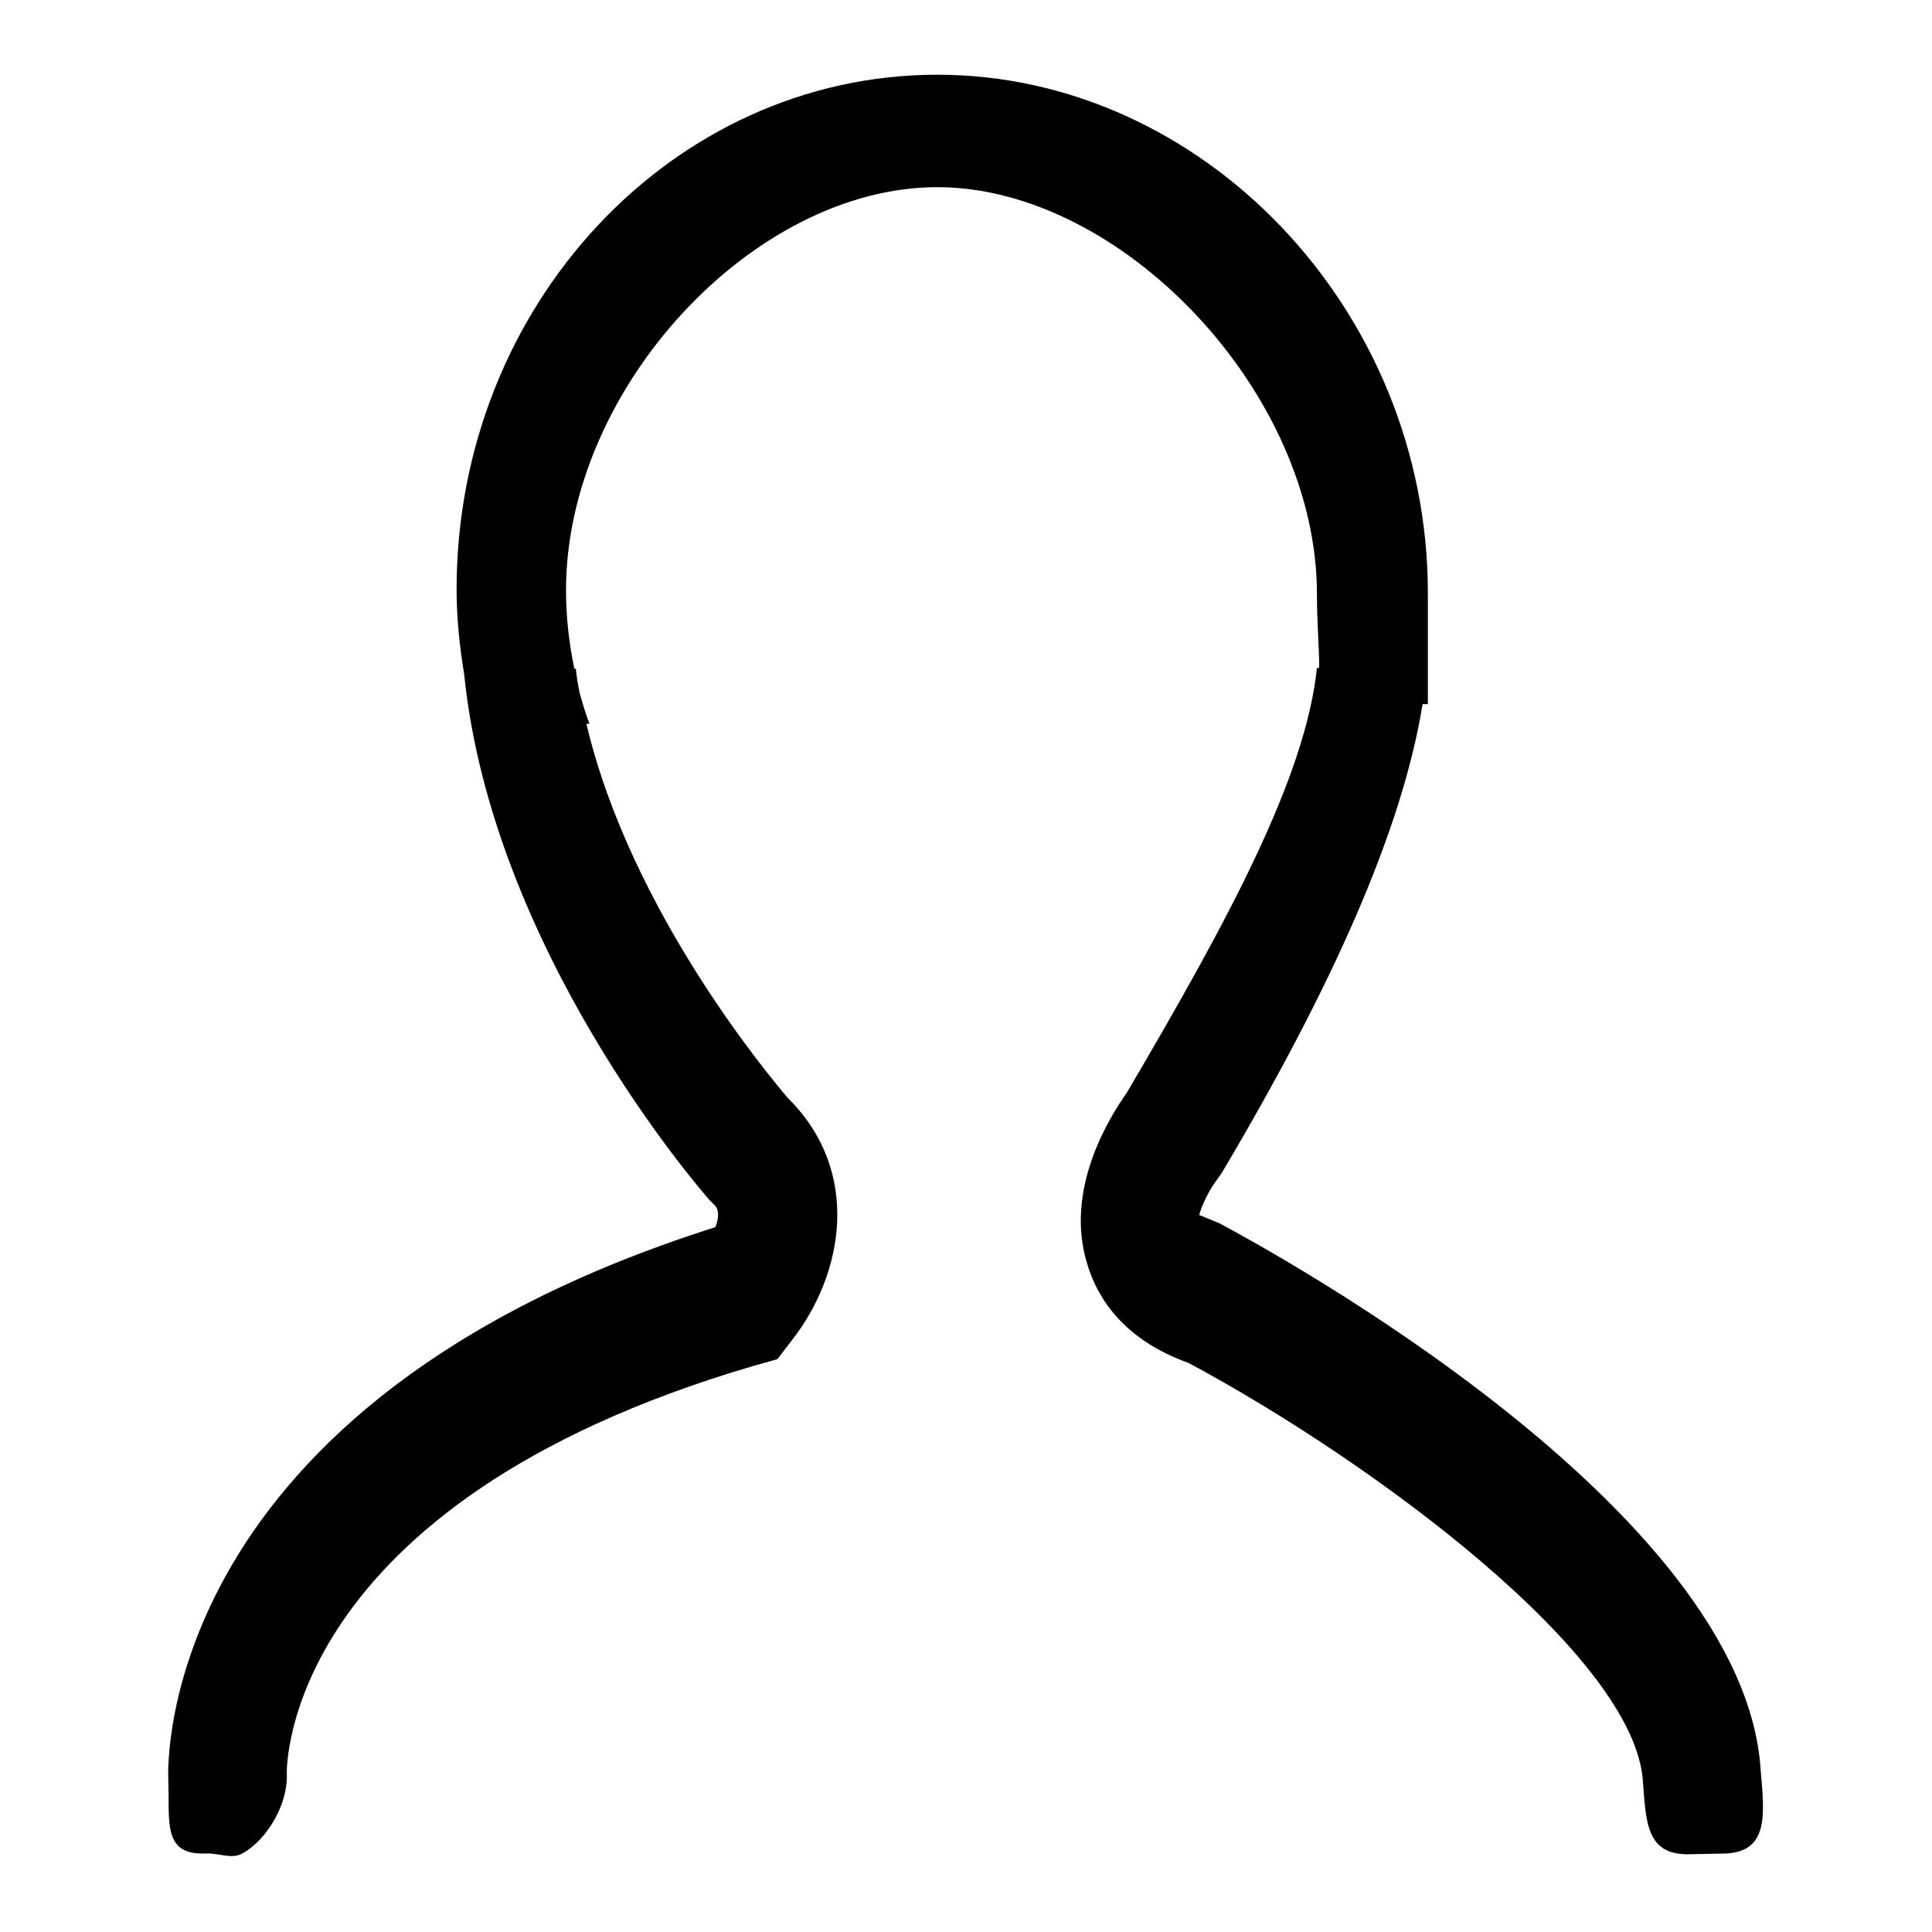
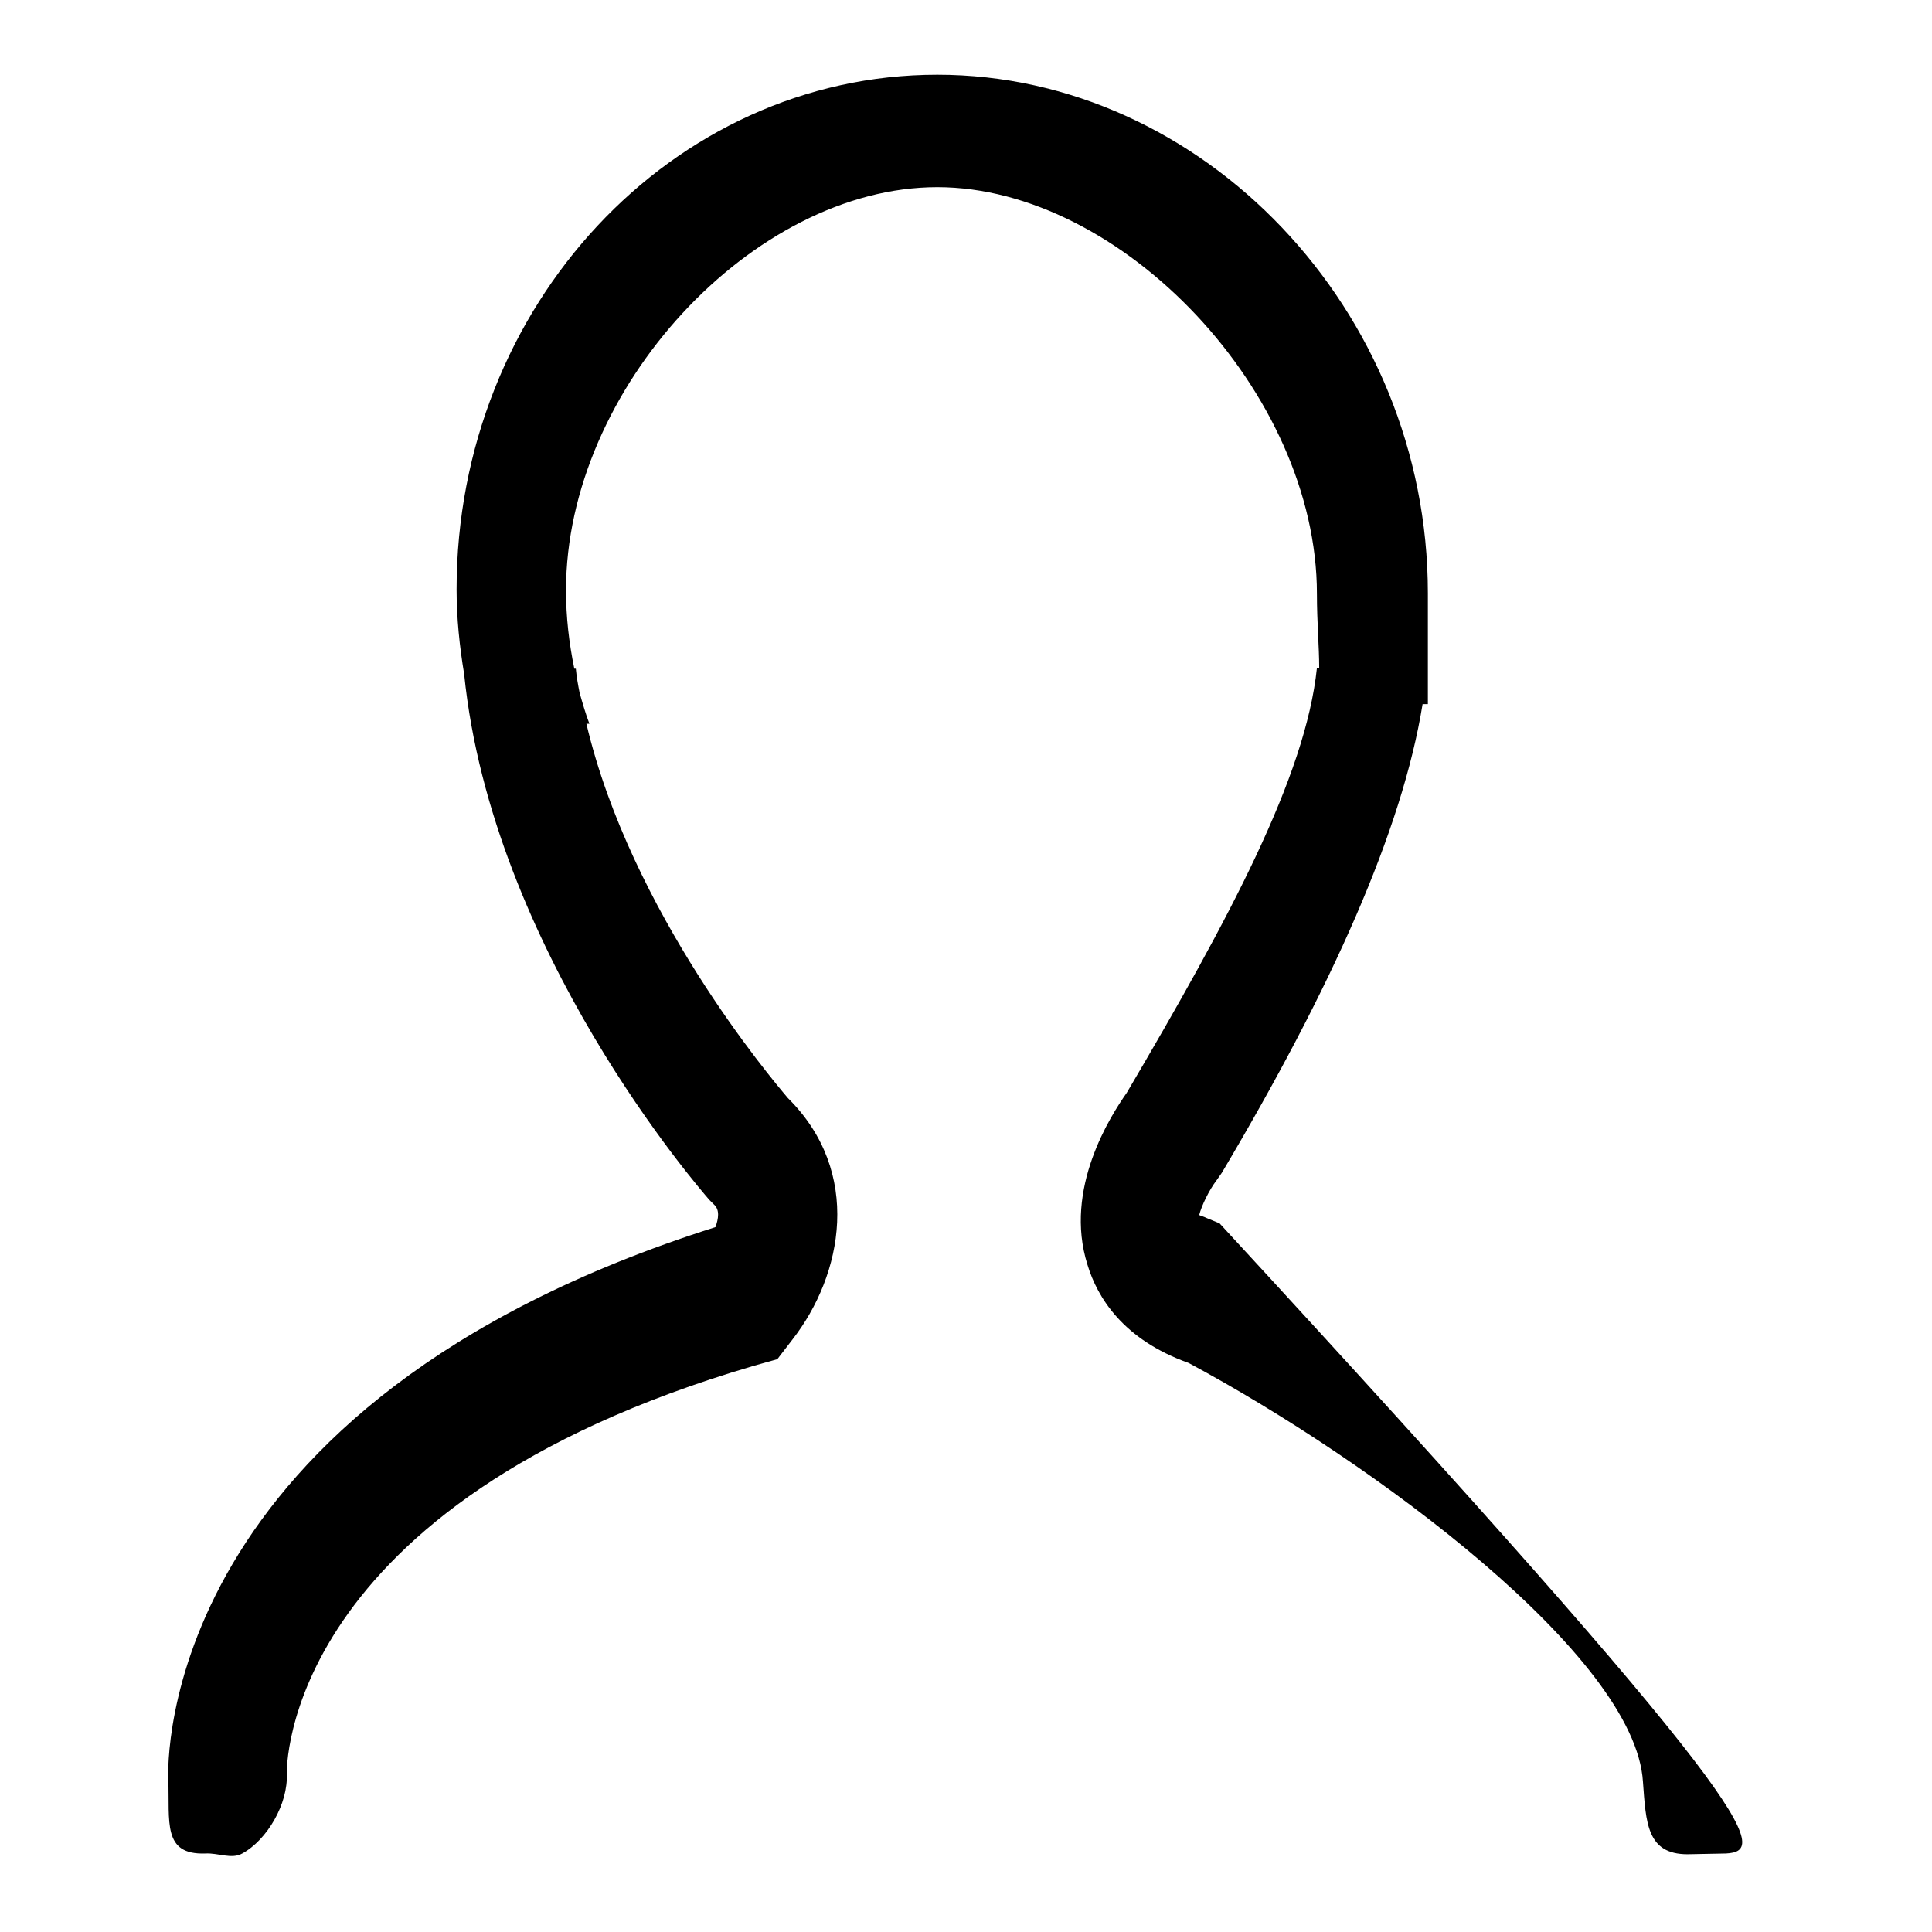
<svg xmlns="http://www.w3.org/2000/svg" version="1.1" x="0px" y="0px" viewBox="0 0 256 256" enable-background="new 0 0 256 256" xml:space="preserve">
  <g>
-     <path fill="#000000" d="M228.7,245.6c-0.2,0-4.9,0.1-5.1,0.1c-5.4,0-5.5-4.2-5.9-9.6c-1-16.6-35.6-42.3-60.2-55.5 c-8.7-3.1-12.1-8.7-13.4-13c-3.2-10.1,3.1-19.8,5.2-22.8c13.6-23.1,23.7-41.9,25.2-56.3h0.3c0-2.8-0.3-6-0.3-9.8 c0-26.7-25.9-53.9-50.3-53.9c-24.4,0-49.2,26.7-49.2,53.4c0,3.6,0.4,7,1.1,10.4l0.2,0c0.1,1.1,0.3,2.2,0.5,3.2 c0.4,1.4,0.8,2.8,1.3,4.1h-0.4c5.9,25,24.5,47,26.7,49.6c9.9,9.8,7.3,23.4,0.6,32l-2,2.6l-3.2,0.9C37.2,199.4,38,234.7,38,235 c0.2,4-2.6,8.8-5.9,10.6c-1.4,0.8-3.2-0.1-4.9,0c-5.7,0.2-4.7-4.2-4.9-9.8c-0.1-2.1-1.3-49.8,72.5-73.2c0.4-1.1,0.6-2.3-0.2-3 l-0.6-0.6c-1.3-1.5-28.8-33.1-32.5-69.7c-0.6-3.6-1-7.4-1-11.2c0-37.6,28.6-68.2,63.7-68.2c35.1,0,65,31.1,65,68.7 c0,6.1,0,9.9,0,14.7h-0.7c-2.7,16.7-12,37.5-26.6,62.1l-0.7,1c-1,1.3-2,3.4-2.3,4.6c0.2,0.1,0.6,0.2,1,0.4l1.7,0.7 c7.1,3.8,69.6,37.9,71.7,72.5C233.8,240.4,234.4,245.3,228.7,245.6L228.7,245.6z" />
+     <path fill="#000000" d="M228.7,245.6c-0.2,0-4.9,0.1-5.1,0.1c-5.4,0-5.5-4.2-5.9-9.6c-1-16.6-35.6-42.3-60.2-55.5 c-8.7-3.1-12.1-8.7-13.4-13c-3.2-10.1,3.1-19.8,5.2-22.8c13.6-23.1,23.7-41.9,25.2-56.3h0.3c0-2.8-0.3-6-0.3-9.8 c0-26.7-25.9-53.9-50.3-53.9c-24.4,0-49.2,26.7-49.2,53.4c0,3.6,0.4,7,1.1,10.4l0.2,0c0.1,1.1,0.3,2.2,0.5,3.2 c0.4,1.4,0.8,2.8,1.3,4.1h-0.4c5.9,25,24.5,47,26.7,49.6c9.9,9.8,7.3,23.4,0.6,32l-2,2.6l-3.2,0.9C37.2,199.4,38,234.7,38,235 c0.2,4-2.6,8.8-5.9,10.6c-1.4,0.8-3.2-0.1-4.9,0c-5.7,0.2-4.7-4.2-4.9-9.8c-0.1-2.1-1.3-49.8,72.5-73.2c0.4-1.1,0.6-2.3-0.2-3 l-0.6-0.6c-1.3-1.5-28.8-33.1-32.5-69.7c-0.6-3.6-1-7.4-1-11.2c0-37.6,28.6-68.2,63.7-68.2c35.1,0,65,31.1,65,68.7 c0,6.1,0,9.9,0,14.7h-0.7c-2.7,16.7-12,37.5-26.6,62.1l-0.7,1c-1,1.3-2,3.4-2.3,4.6c0.2,0.1,0.6,0.2,1,0.4l1.7,0.7 C233.8,240.4,234.4,245.3,228.7,245.6L228.7,245.6z" />
  </g>
</svg>